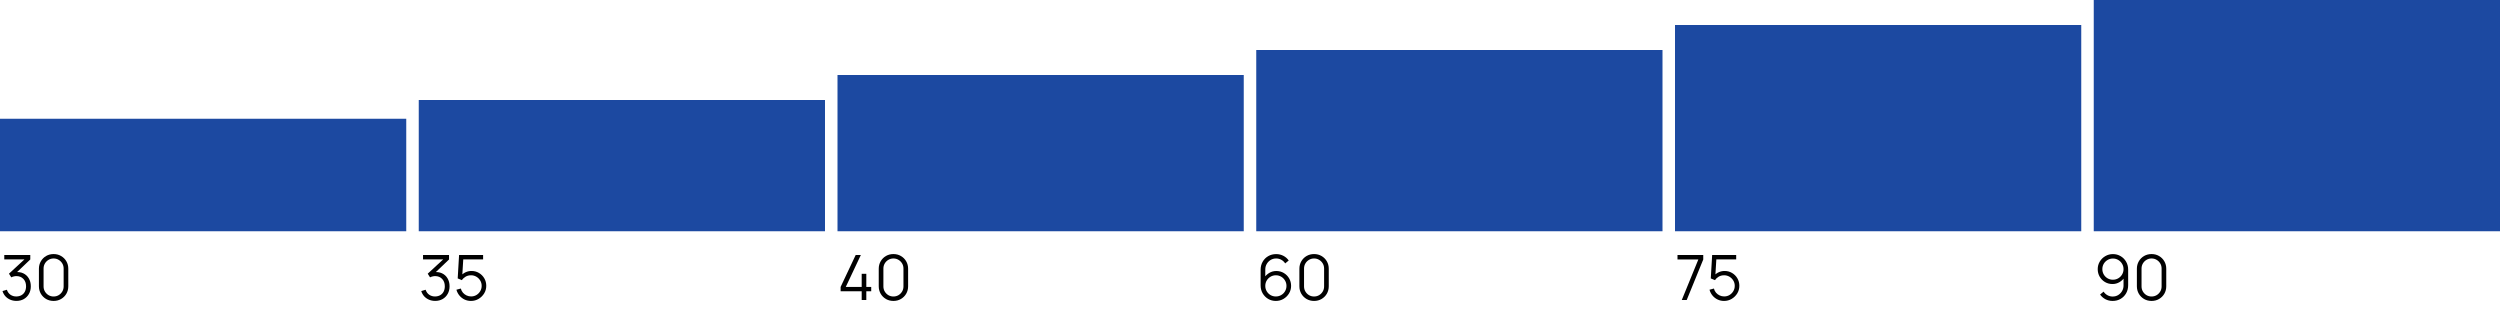
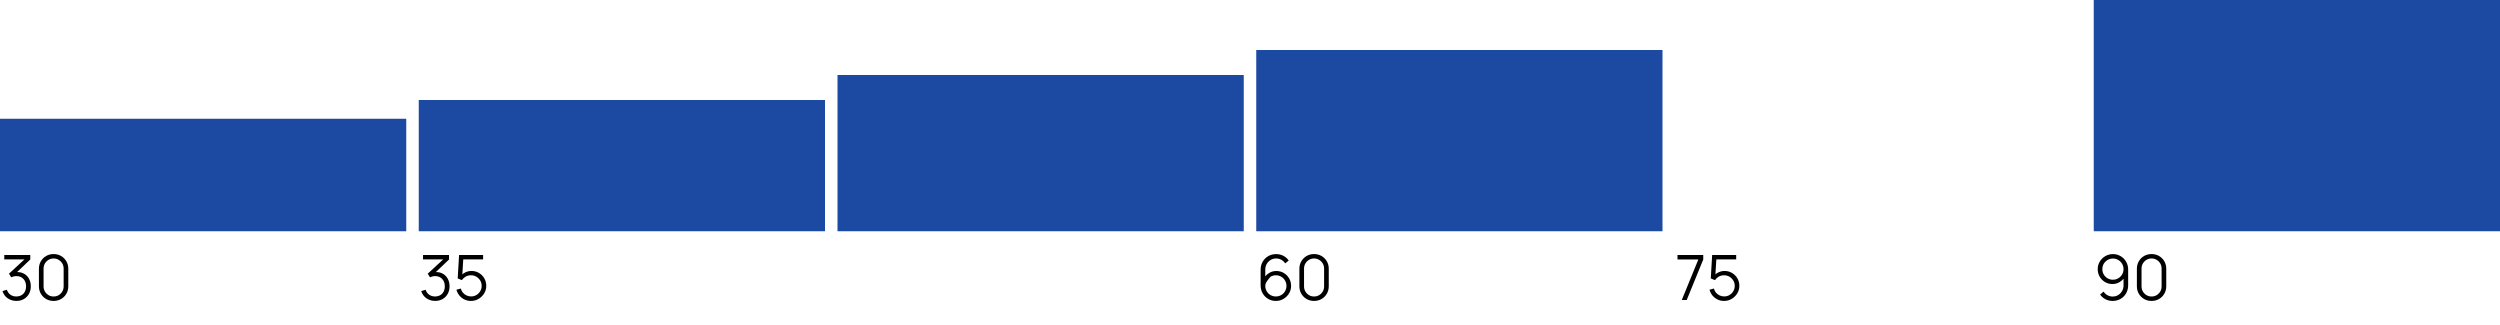
<svg xmlns="http://www.w3.org/2000/svg" width="400" height="52" viewBox="0 0 400 52" fill="none">
  <rect y="19" width="65" height="18" fill="#1C49A1" />
  <path d="M2.635 48.145C2.278 48.145 1.95 48.082 1.65 47.955C1.35 47.828 1.092 47.648 0.875 47.415C0.658 47.178 0.5 46.897 0.4 46.57L1.1 46.36C1.22 46.717 1.417 46.987 1.69 47.17C1.967 47.353 2.278 47.442 2.625 47.435C2.945 47.428 3.22 47.357 3.45 47.22C3.683 47.083 3.862 46.893 3.985 46.65C4.108 46.407 4.17 46.125 4.17 45.805C4.17 45.315 4.027 44.922 3.74 44.625C3.457 44.325 3.082 44.175 2.615 44.175C2.485 44.175 2.348 44.193 2.205 44.23C2.062 44.263 1.928 44.312 1.805 44.375L1.435 43.79L4.235 41.205L4.355 41.505H0.685V40.8H4.845V41.515L2.405 43.845L2.395 43.555C2.895 43.492 3.335 43.548 3.715 43.725C4.095 43.902 4.392 44.172 4.605 44.535C4.822 44.895 4.93 45.318 4.93 45.805C4.93 46.265 4.83 46.672 4.63 47.025C4.433 47.375 4.162 47.65 3.815 47.85C3.468 48.047 3.075 48.145 2.635 48.145ZM8.577 48.15C8.134 48.15 7.734 48.047 7.377 47.84C7.024 47.633 6.744 47.353 6.537 47C6.331 46.643 6.227 46.243 6.227 45.8V43C6.227 42.557 6.331 42.158 6.537 41.805C6.744 41.448 7.024 41.167 7.377 40.96C7.734 40.753 8.134 40.65 8.577 40.65C9.021 40.65 9.419 40.753 9.772 40.96C10.129 41.167 10.411 41.448 10.617 41.805C10.824 42.158 10.927 42.557 10.927 43V45.8C10.927 46.243 10.824 46.643 10.617 47C10.411 47.353 10.129 47.633 9.772 47.84C9.419 48.047 9.021 48.15 8.577 48.15ZM8.577 47.44C8.874 47.44 9.144 47.368 9.387 47.225C9.631 47.078 9.824 46.883 9.967 46.64C10.111 46.397 10.182 46.128 10.182 45.835V42.965C10.182 42.668 10.111 42.398 9.967 42.155C9.824 41.912 9.631 41.718 9.387 41.575C9.144 41.428 8.874 41.355 8.577 41.355C8.281 41.355 8.011 41.428 7.767 41.575C7.524 41.718 7.331 41.912 7.187 42.155C7.044 42.398 6.972 42.668 6.972 42.965V45.835C6.972 46.128 7.044 46.397 7.187 46.64C7.331 46.883 7.524 47.078 7.767 47.225C8.011 47.368 8.281 47.44 8.577 47.44Z" fill="black" />
  <rect x="67" y="16" width="65" height="21" fill="#1C49A1" />
  <path d="M69.635 48.145C69.278 48.145 68.95 48.082 68.65 47.955C68.35 47.828 68.092 47.648 67.875 47.415C67.658 47.178 67.5 46.897 67.4 46.57L68.1 46.36C68.22 46.717 68.417 46.987 68.69 47.17C68.967 47.353 69.278 47.442 69.625 47.435C69.945 47.428 70.22 47.357 70.45 47.22C70.683 47.083 70.862 46.893 70.985 46.65C71.108 46.407 71.17 46.125 71.17 45.805C71.17 45.315 71.027 44.922 70.74 44.625C70.457 44.325 70.082 44.175 69.615 44.175C69.485 44.175 69.348 44.193 69.205 44.23C69.062 44.263 68.928 44.312 68.805 44.375L68.435 43.79L71.235 41.205L71.355 41.505H67.685V40.8H71.845V41.515L69.405 43.845L69.395 43.555C69.895 43.492 70.335 43.548 70.715 43.725C71.095 43.902 71.392 44.172 71.605 44.535C71.822 44.895 71.93 45.318 71.93 45.805C71.93 46.265 71.83 46.672 71.63 47.025C71.433 47.375 71.162 47.65 70.815 47.85C70.468 48.047 70.075 48.145 69.635 48.145ZM75.352 48.15C74.979 48.15 74.634 48.073 74.317 47.92C74.001 47.767 73.731 47.555 73.507 47.285C73.284 47.015 73.124 46.705 73.027 46.355L73.732 46.165C73.796 46.425 73.911 46.65 74.077 46.84C74.244 47.027 74.439 47.172 74.662 47.275C74.889 47.378 75.126 47.43 75.372 47.43C75.692 47.43 75.979 47.353 76.232 47.2C76.489 47.043 76.692 46.837 76.842 46.58C76.992 46.323 77.067 46.042 77.067 45.735C77.067 45.418 76.989 45.133 76.832 44.88C76.676 44.623 76.469 44.42 76.212 44.27C75.956 44.12 75.676 44.045 75.372 44.045C75.032 44.045 74.739 44.12 74.492 44.27C74.246 44.417 74.049 44.602 73.902 44.825L73.232 44.545L73.452 40.8H77.297V41.505H73.777L74.142 41.16L73.947 44.355L73.762 44.11C73.969 43.873 74.219 43.688 74.512 43.555C74.806 43.422 75.114 43.355 75.437 43.355C75.881 43.355 76.281 43.462 76.637 43.675C76.994 43.885 77.277 44.17 77.487 44.53C77.697 44.89 77.802 45.292 77.802 45.735C77.802 46.175 77.691 46.578 77.467 46.945C77.244 47.308 76.947 47.6 76.577 47.82C76.207 48.04 75.799 48.15 75.352 48.15Z" fill="black" />
  <rect x="134" y="12" width="65" height="25" fill="#1C49A1" />
-   <path d="M137.87 48V46.605H134.5V45.905L136.91 40.8H137.735L135.325 45.905H137.87V43.805H138.61V45.905H139.395V46.605H138.61V48H137.87ZM142.948 48.15C142.505 48.15 142.105 48.047 141.748 47.84C141.395 47.633 141.115 47.353 140.908 47C140.702 46.643 140.598 46.243 140.598 45.8V43C140.598 42.557 140.702 42.158 140.908 41.805C141.115 41.448 141.395 41.167 141.748 40.96C142.105 40.753 142.505 40.65 142.948 40.65C143.392 40.65 143.79 40.753 144.143 40.96C144.5 41.167 144.782 41.448 144.988 41.805C145.195 42.158 145.298 42.557 145.298 43V45.8C145.298 46.243 145.195 46.643 144.988 47C144.782 47.353 144.5 47.633 144.143 47.84C143.79 48.047 143.392 48.15 142.948 48.15ZM142.948 47.44C143.245 47.44 143.515 47.368 143.758 47.225C144.002 47.078 144.195 46.883 144.338 46.64C144.482 46.397 144.553 46.128 144.553 45.835V42.965C144.553 42.668 144.482 42.398 144.338 42.155C144.195 41.912 144.002 41.718 143.758 41.575C143.515 41.428 143.245 41.355 142.948 41.355C142.652 41.355 142.382 41.428 142.138 41.575C141.895 41.718 141.702 41.912 141.558 42.155C141.415 42.398 141.343 42.668 141.343 42.965V45.835C141.343 46.128 141.415 46.397 141.558 46.64C141.702 46.883 141.895 47.078 142.138 47.225C142.382 47.368 142.652 47.44 142.948 47.44Z" fill="black" />
  <rect x="201" y="8" width="65" height="29" fill="#1C49A1" />
-   <path d="M204.135 48.15C203.685 48.15 203.275 48.042 202.905 47.825C202.538 47.605 202.245 47.308 202.025 46.935C201.808 46.558 201.7 46.135 201.7 45.665V43.17C201.7 42.687 201.808 42.257 202.025 41.88C202.242 41.5 202.537 41.202 202.91 40.985C203.287 40.765 203.713 40.655 204.19 40.655C204.6 40.655 204.98 40.745 205.33 40.925C205.683 41.105 205.972 41.357 206.195 41.68L205.63 42.145C205.477 41.905 205.273 41.713 205.02 41.57C204.767 41.427 204.49 41.355 204.19 41.355C203.853 41.355 203.553 41.437 203.29 41.6C203.027 41.763 202.82 41.978 202.67 42.245C202.52 42.508 202.445 42.795 202.445 43.105V44.675L202.26 44.465C202.47 44.135 202.745 43.868 203.085 43.665C203.428 43.462 203.802 43.36 204.205 43.36C204.652 43.36 205.053 43.467 205.41 43.68C205.767 43.89 206.05 44.175 206.26 44.535C206.47 44.895 206.575 45.298 206.575 45.745C206.575 46.188 206.463 46.592 206.24 46.955C206.02 47.318 205.725 47.608 205.355 47.825C204.988 48.042 204.582 48.15 204.135 48.15ZM204.135 47.435C204.448 47.435 204.733 47.36 204.99 47.21C205.25 47.06 205.455 46.857 205.605 46.6C205.758 46.343 205.835 46.058 205.835 45.745C205.835 45.432 205.758 45.147 205.605 44.89C205.455 44.63 205.252 44.425 204.995 44.275C204.738 44.122 204.453 44.045 204.14 44.045C203.827 44.045 203.542 44.122 203.285 44.275C203.028 44.425 202.823 44.63 202.67 44.89C202.52 45.147 202.445 45.432 202.445 45.745C202.445 46.055 202.52 46.338 202.67 46.595C202.82 46.852 203.023 47.057 203.28 47.21C203.537 47.36 203.822 47.435 204.135 47.435ZM210.251 48.15C209.808 48.15 209.408 48.047 209.051 47.84C208.698 47.633 208.418 47.353 208.211 47C208.005 46.643 207.901 46.243 207.901 45.8V43C207.901 42.557 208.005 42.158 208.211 41.805C208.418 41.448 208.698 41.167 209.051 40.96C209.408 40.753 209.808 40.65 210.251 40.65C210.695 40.65 211.093 40.753 211.446 40.96C211.803 41.167 212.085 41.448 212.291 41.805C212.498 42.158 212.601 42.557 212.601 43V45.8C212.601 46.243 212.498 46.643 212.291 47C212.085 47.353 211.803 47.633 211.446 47.84C211.093 48.047 210.695 48.15 210.251 48.15ZM210.251 47.44C210.548 47.44 210.818 47.368 211.061 47.225C211.305 47.078 211.498 46.883 211.641 46.64C211.785 46.397 211.856 46.128 211.856 45.835V42.965C211.856 42.668 211.785 42.398 211.641 42.155C211.498 41.912 211.305 41.718 211.061 41.575C210.818 41.428 210.548 41.355 210.251 41.355C209.955 41.355 209.685 41.428 209.441 41.575C209.198 41.718 209.005 41.912 208.861 42.155C208.718 42.398 208.646 42.668 208.646 42.965V45.835C208.646 46.128 208.718 46.397 208.861 46.64C209.005 46.883 209.198 47.078 209.441 47.225C209.685 47.368 209.955 47.44 210.251 47.44Z" fill="black" />
-   <rect x="268" y="4" width="65" height="33" fill="#1C49A1" />
+   <path d="M204.135 48.15C203.685 48.15 203.275 48.042 202.905 47.825C202.538 47.605 202.245 47.308 202.025 46.935C201.808 46.558 201.7 46.135 201.7 45.665V43.17C201.7 42.687 201.808 42.257 202.025 41.88C202.242 41.5 202.537 41.202 202.91 40.985C203.287 40.765 203.713 40.655 204.19 40.655C204.6 40.655 204.98 40.745 205.33 40.925C205.683 41.105 205.972 41.357 206.195 41.68L205.63 42.145C205.477 41.905 205.273 41.713 205.02 41.57C204.767 41.427 204.49 41.355 204.19 41.355C203.853 41.355 203.553 41.437 203.29 41.6C203.027 41.763 202.82 41.978 202.67 42.245C202.52 42.508 202.445 42.795 202.445 43.105V44.675L202.26 44.465C202.47 44.135 202.745 43.868 203.085 43.665C203.428 43.462 203.802 43.36 204.205 43.36C204.652 43.36 205.053 43.467 205.41 43.68C205.767 43.89 206.05 44.175 206.26 44.535C206.47 44.895 206.575 45.298 206.575 45.745C206.575 46.188 206.463 46.592 206.24 46.955C206.02 47.318 205.725 47.608 205.355 47.825C204.988 48.042 204.582 48.15 204.135 48.15ZM204.135 47.435C204.448 47.435 204.733 47.36 204.99 47.21C205.25 47.06 205.455 46.857 205.605 46.6C205.758 46.343 205.835 46.058 205.835 45.745C205.835 45.432 205.758 45.147 205.605 44.89C205.455 44.63 205.252 44.425 204.995 44.275C204.738 44.122 204.453 44.045 204.14 44.045C203.827 44.045 203.542 44.122 203.285 44.275C202.52 45.147 202.445 45.432 202.445 45.745C202.445 46.055 202.52 46.338 202.67 46.595C202.82 46.852 203.023 47.057 203.28 47.21C203.537 47.36 203.822 47.435 204.135 47.435ZM210.251 48.15C209.808 48.15 209.408 48.047 209.051 47.84C208.698 47.633 208.418 47.353 208.211 47C208.005 46.643 207.901 46.243 207.901 45.8V43C207.901 42.557 208.005 42.158 208.211 41.805C208.418 41.448 208.698 41.167 209.051 40.96C209.408 40.753 209.808 40.65 210.251 40.65C210.695 40.65 211.093 40.753 211.446 40.96C211.803 41.167 212.085 41.448 212.291 41.805C212.498 42.158 212.601 42.557 212.601 43V45.8C212.601 46.243 212.498 46.643 212.291 47C212.085 47.353 211.803 47.633 211.446 47.84C211.093 48.047 210.695 48.15 210.251 48.15ZM210.251 47.44C210.548 47.44 210.818 47.368 211.061 47.225C211.305 47.078 211.498 46.883 211.641 46.64C211.785 46.397 211.856 46.128 211.856 45.835V42.965C211.856 42.668 211.785 42.398 211.641 42.155C211.498 41.912 211.305 41.718 211.061 41.575C210.818 41.428 210.548 41.355 210.251 41.355C209.955 41.355 209.685 41.428 209.441 41.575C209.198 41.718 209.005 41.912 208.861 42.155C208.718 42.398 208.646 42.668 208.646 42.965V45.835C208.646 46.128 208.718 46.397 208.861 46.64C209.005 46.883 209.198 47.078 209.441 47.225C209.685 47.368 209.955 47.44 210.251 47.44Z" fill="black" />
  <path d="M269.085 48L271.735 41.515H268.4V40.8H272.52V41.515L269.875 48H269.085ZM275.845 48.15C275.471 48.15 275.126 48.073 274.81 47.92C274.493 47.767 274.223 47.555 274 47.285C273.776 47.015 273.616 46.705 273.52 46.355L274.225 46.165C274.288 46.425 274.403 46.65 274.57 46.84C274.736 47.027 274.931 47.172 275.155 47.275C275.381 47.378 275.618 47.43 275.865 47.43C276.185 47.43 276.471 47.353 276.725 47.2C276.981 47.043 277.185 46.837 277.335 46.58C277.485 46.323 277.56 46.042 277.56 45.735C277.56 45.418 277.481 45.133 277.325 44.88C277.168 44.623 276.961 44.42 276.705 44.27C276.448 44.12 276.168 44.045 275.865 44.045C275.525 44.045 275.231 44.12 274.985 44.27C274.738 44.417 274.541 44.602 274.395 44.825L273.725 44.545L273.945 40.8H277.79V41.505H274.27L274.635 41.16L274.44 44.355L274.255 44.11C274.461 43.873 274.711 43.688 275.005 43.555C275.298 43.422 275.606 43.355 275.93 43.355C276.373 43.355 276.773 43.462 277.13 43.675C277.486 43.885 277.77 44.17 277.98 44.53C278.19 44.89 278.295 45.292 278.295 45.735C278.295 46.175 278.183 46.578 277.96 46.945C277.736 47.308 277.44 47.6 277.07 47.82C276.7 48.04 276.291 48.15 275.845 48.15Z" fill="black" />
  <rect x="335" width="65" height="37" fill="#1C49A1" />
  <path d="M338.07 40.655C338.523 40.655 338.933 40.765 339.3 40.985C339.67 41.202 339.963 41.498 340.18 41.875C340.397 42.248 340.505 42.668 340.505 43.135V45.635C340.505 46.115 340.397 46.545 340.18 46.925C339.963 47.305 339.667 47.605 339.29 47.825C338.917 48.042 338.492 48.15 338.015 48.15C337.605 48.15 337.225 48.06 336.875 47.88C336.528 47.697 336.242 47.445 336.015 47.125L336.575 46.66C336.728 46.897 336.932 47.087 337.185 47.23C337.442 47.373 337.718 47.445 338.015 47.445C338.355 47.445 338.655 47.365 338.915 47.205C339.178 47.042 339.385 46.828 339.535 46.565C339.688 46.298 339.765 46.01 339.765 45.7V44.13L339.945 44.34C339.738 44.67 339.463 44.937 339.12 45.14C338.78 45.343 338.407 45.445 338 45.445C337.557 45.445 337.155 45.338 336.795 45.125C336.438 44.912 336.155 44.625 335.945 44.265C335.738 43.905 335.635 43.503 335.635 43.06C335.635 42.617 335.745 42.213 335.965 41.85C336.185 41.483 336.48 41.193 336.85 40.98C337.22 40.763 337.627 40.655 338.07 40.655ZM338.07 41.365C337.757 41.365 337.472 41.442 337.215 41.595C336.958 41.745 336.753 41.948 336.6 42.205C336.45 42.462 336.375 42.747 336.375 43.06C336.375 43.373 336.45 43.658 336.6 43.915C336.75 44.172 336.953 44.377 337.21 44.53C337.467 44.68 337.752 44.755 338.065 44.755C338.378 44.755 338.663 44.68 338.92 44.53C339.18 44.377 339.385 44.172 339.535 43.915C339.688 43.658 339.765 43.373 339.765 43.06C339.765 42.75 339.688 42.467 339.535 42.21C339.385 41.953 339.182 41.748 338.925 41.595C338.668 41.442 338.383 41.365 338.07 41.365ZM344.251 48.15C343.808 48.15 343.408 48.047 343.051 47.84C342.698 47.633 342.418 47.353 342.211 47C342.005 46.643 341.901 46.243 341.901 45.8V43C341.901 42.557 342.005 42.158 342.211 41.805C342.418 41.448 342.698 41.167 343.051 40.96C343.408 40.753 343.808 40.65 344.251 40.65C344.695 40.65 345.093 40.753 345.446 40.96C345.803 41.167 346.085 41.448 346.291 41.805C346.498 42.158 346.601 42.557 346.601 43V45.8C346.601 46.243 346.498 46.643 346.291 47C346.085 47.353 345.803 47.633 345.446 47.84C345.093 48.047 344.695 48.15 344.251 48.15ZM344.251 47.44C344.548 47.44 344.818 47.368 345.061 47.225C345.305 47.078 345.498 46.883 345.641 46.64C345.785 46.397 345.856 46.128 345.856 45.835V42.965C345.856 42.668 345.785 42.398 345.641 42.155C345.498 41.912 345.305 41.718 345.061 41.575C344.818 41.428 344.548 41.355 344.251 41.355C343.955 41.355 343.685 41.428 343.441 41.575C343.198 41.718 343.005 41.912 342.861 42.155C342.718 42.398 342.646 42.668 342.646 42.965V45.835C342.646 46.128 342.718 46.397 342.861 46.64C343.005 46.883 343.198 47.078 343.441 47.225C343.685 47.368 343.955 47.44 344.251 47.44Z" fill="black" />
</svg>